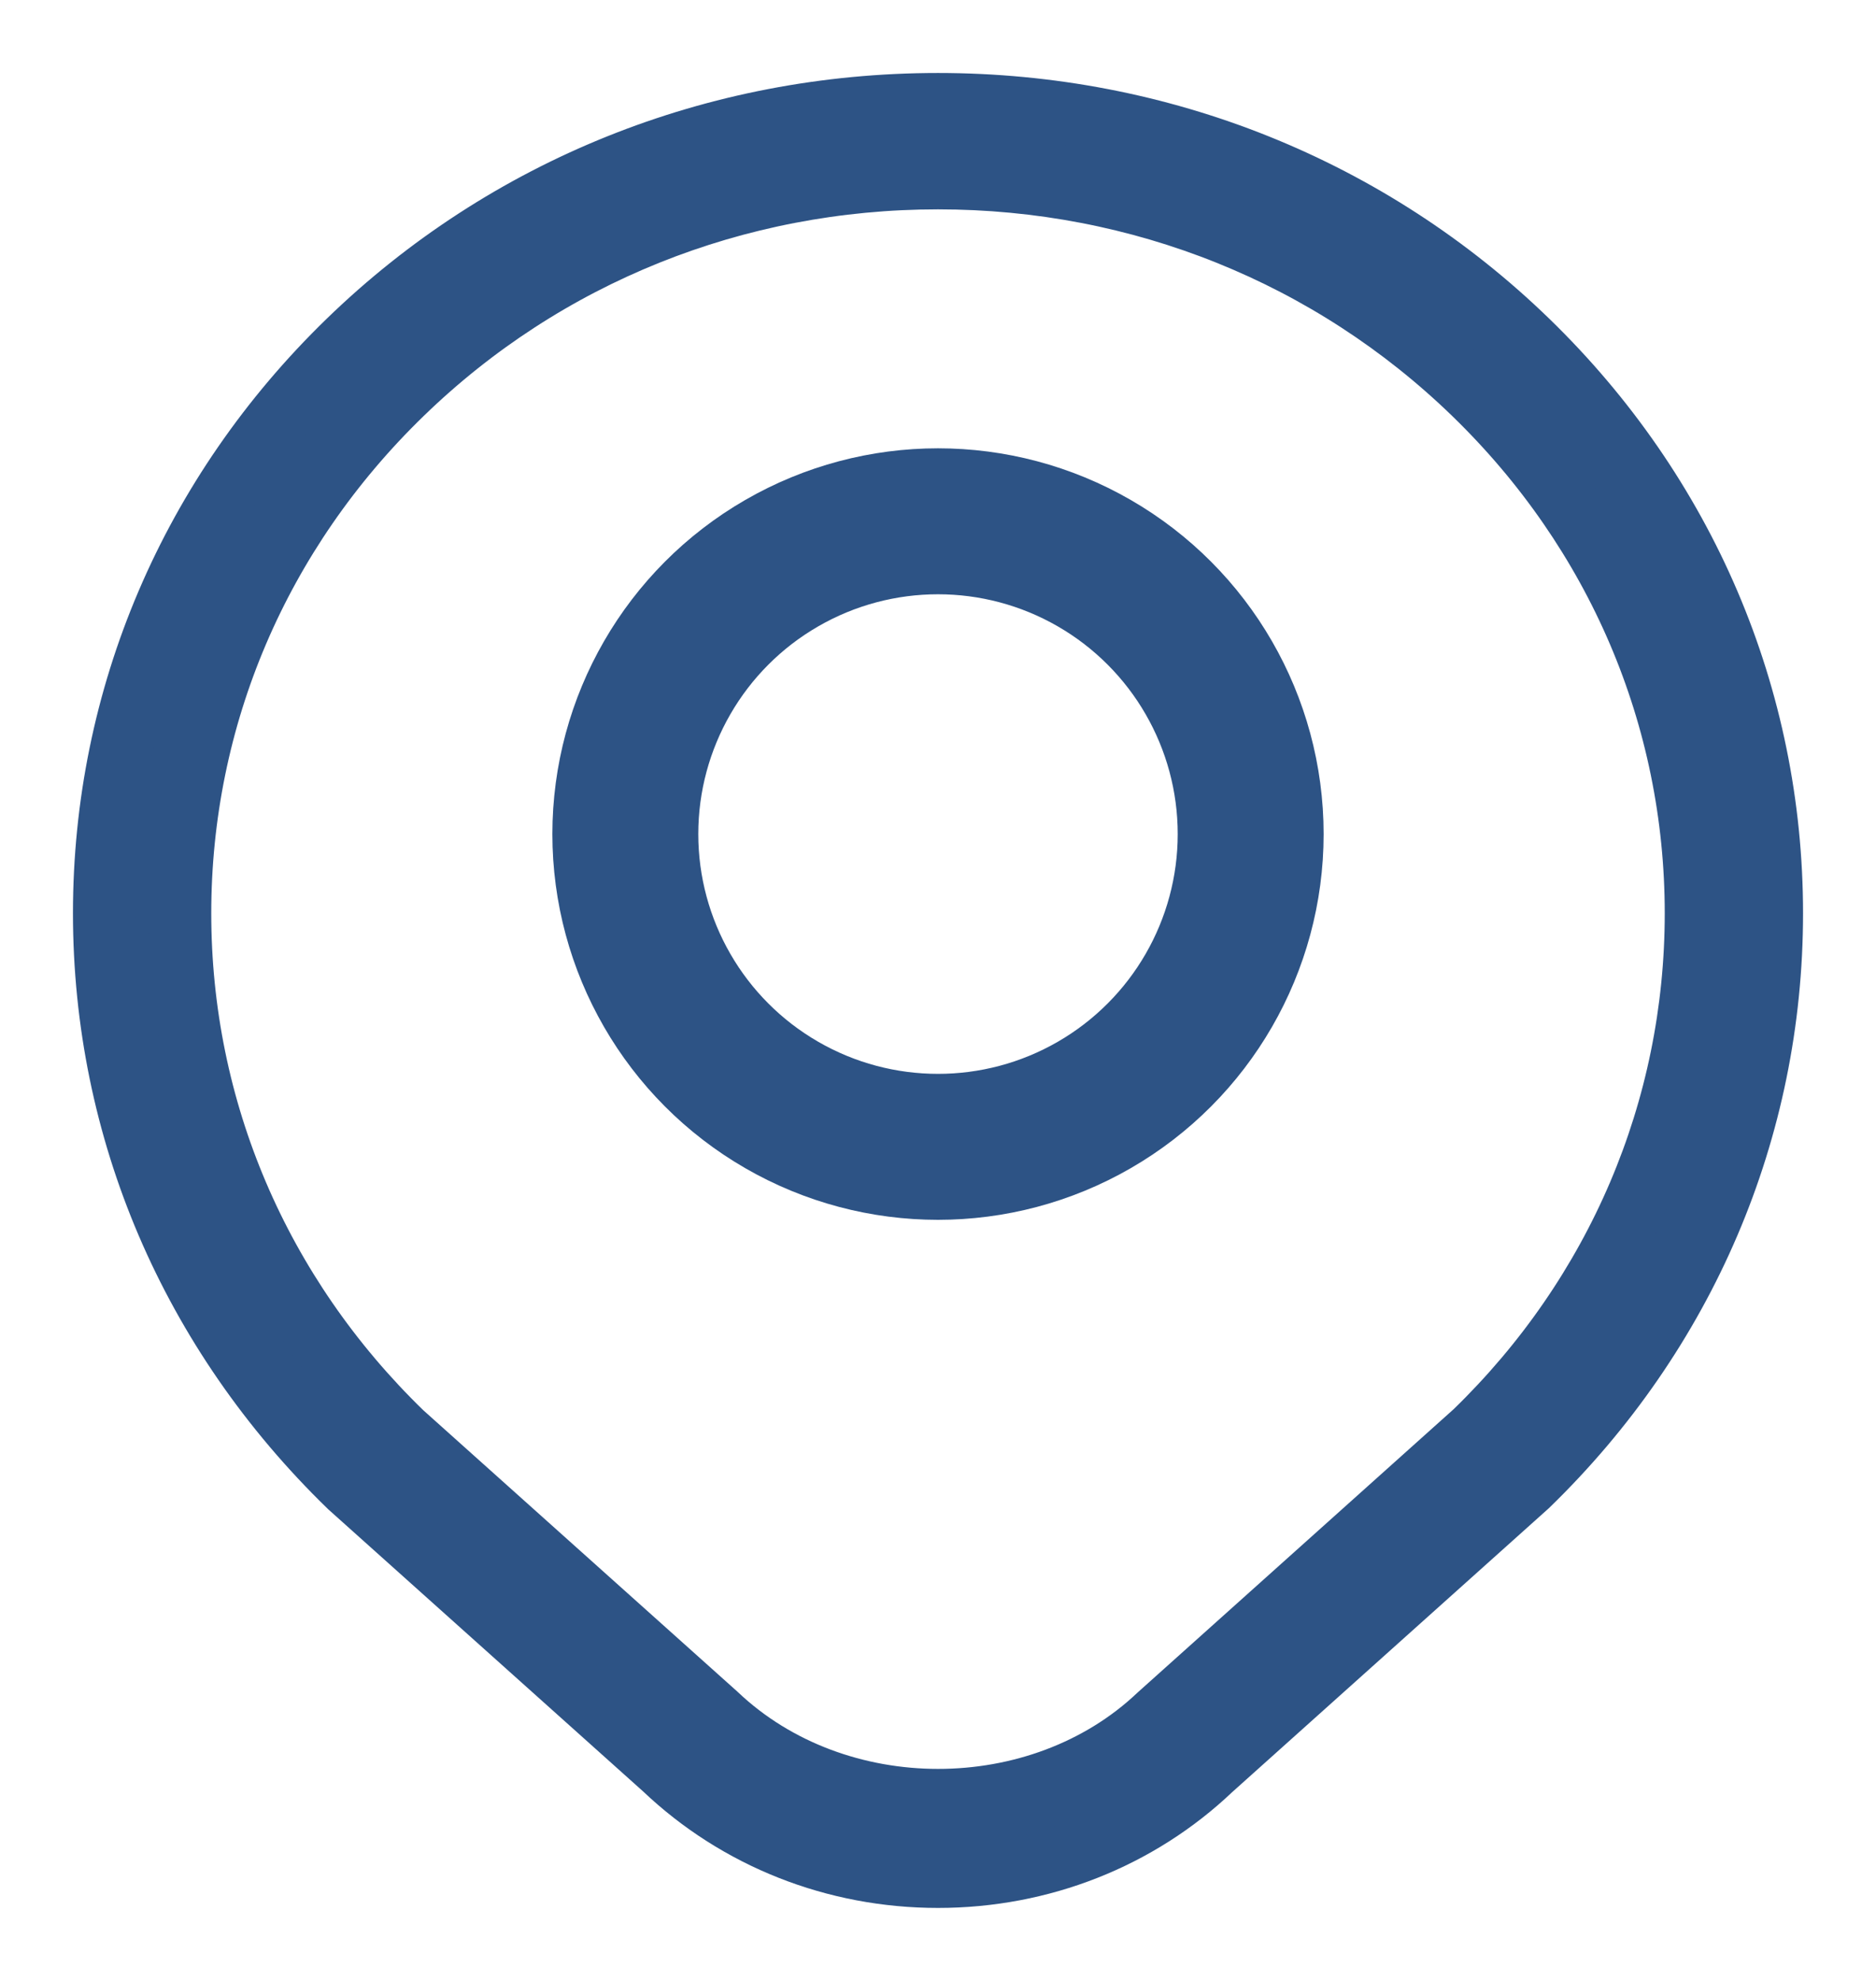
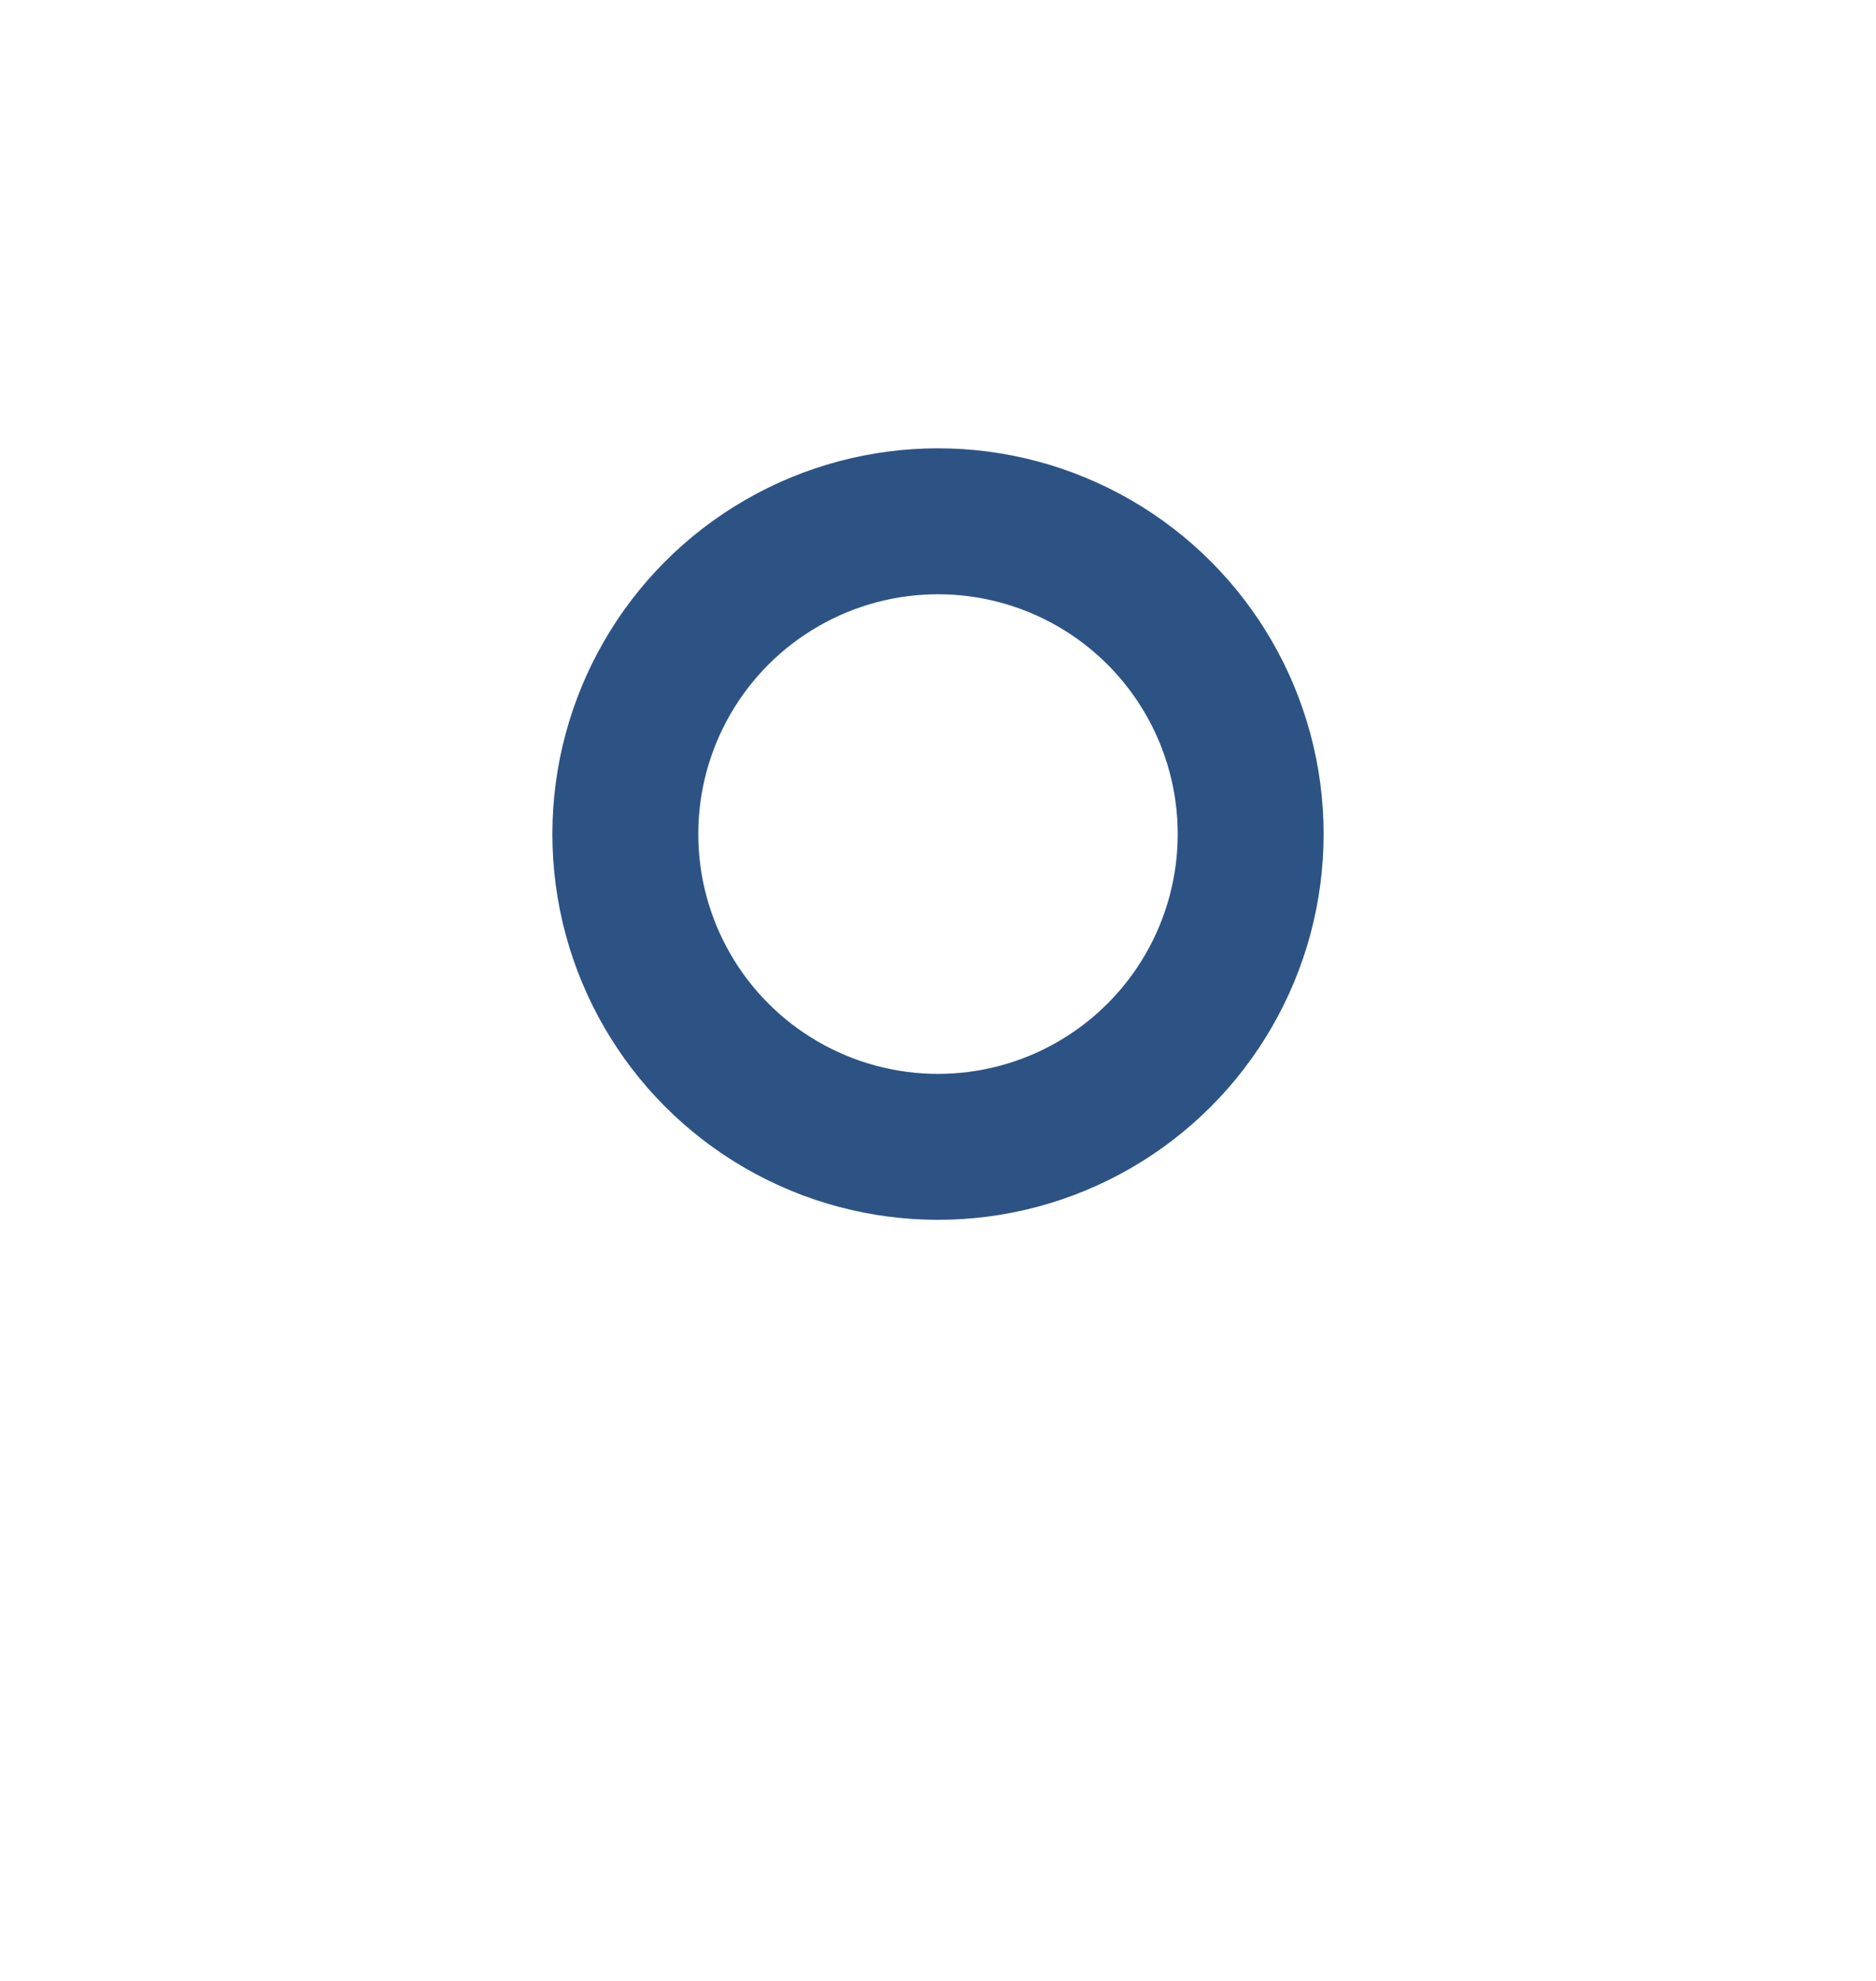
<svg xmlns="http://www.w3.org/2000/svg" width="18" height="19" viewBox="0 0 18 19" fill="none">
-   <path d="M9 18C8.012 18 7.078 17.631 6.373 16.961L3.354 14.257C1.832 12.781 1 10.832 1 8.759C1 6.686 1.833 4.737 3.344 3.272C4.855 1.807 6.863 1 9 1C11.136 1 13.145 1.807 14.656 3.272C16.167 4.738 17 6.687 17 8.76C17 10.832 16.167 12.782 14.656 14.247L11.619 16.969C10.921 17.632 9.988 18 9 18ZM9 1.708C7.057 1.708 5.23 2.442 3.856 3.775C2.483 5.106 1.727 6.876 1.727 8.76C1.727 10.643 2.483 12.413 3.856 13.745L6.873 16.447C8.027 17.542 9.979 17.535 11.119 16.454L14.153 13.735C15.516 12.413 16.273 10.643 16.273 8.76C16.273 6.877 15.516 5.106 14.143 3.775C12.768 2.442 10.942 1.708 9 1.708Z" fill="#2D5385" stroke="#2D5385" stroke-width="0.6" />
  <circle cx="9" cy="8" r="3" stroke="#2D5385" stroke-width="1.4" />
</svg>